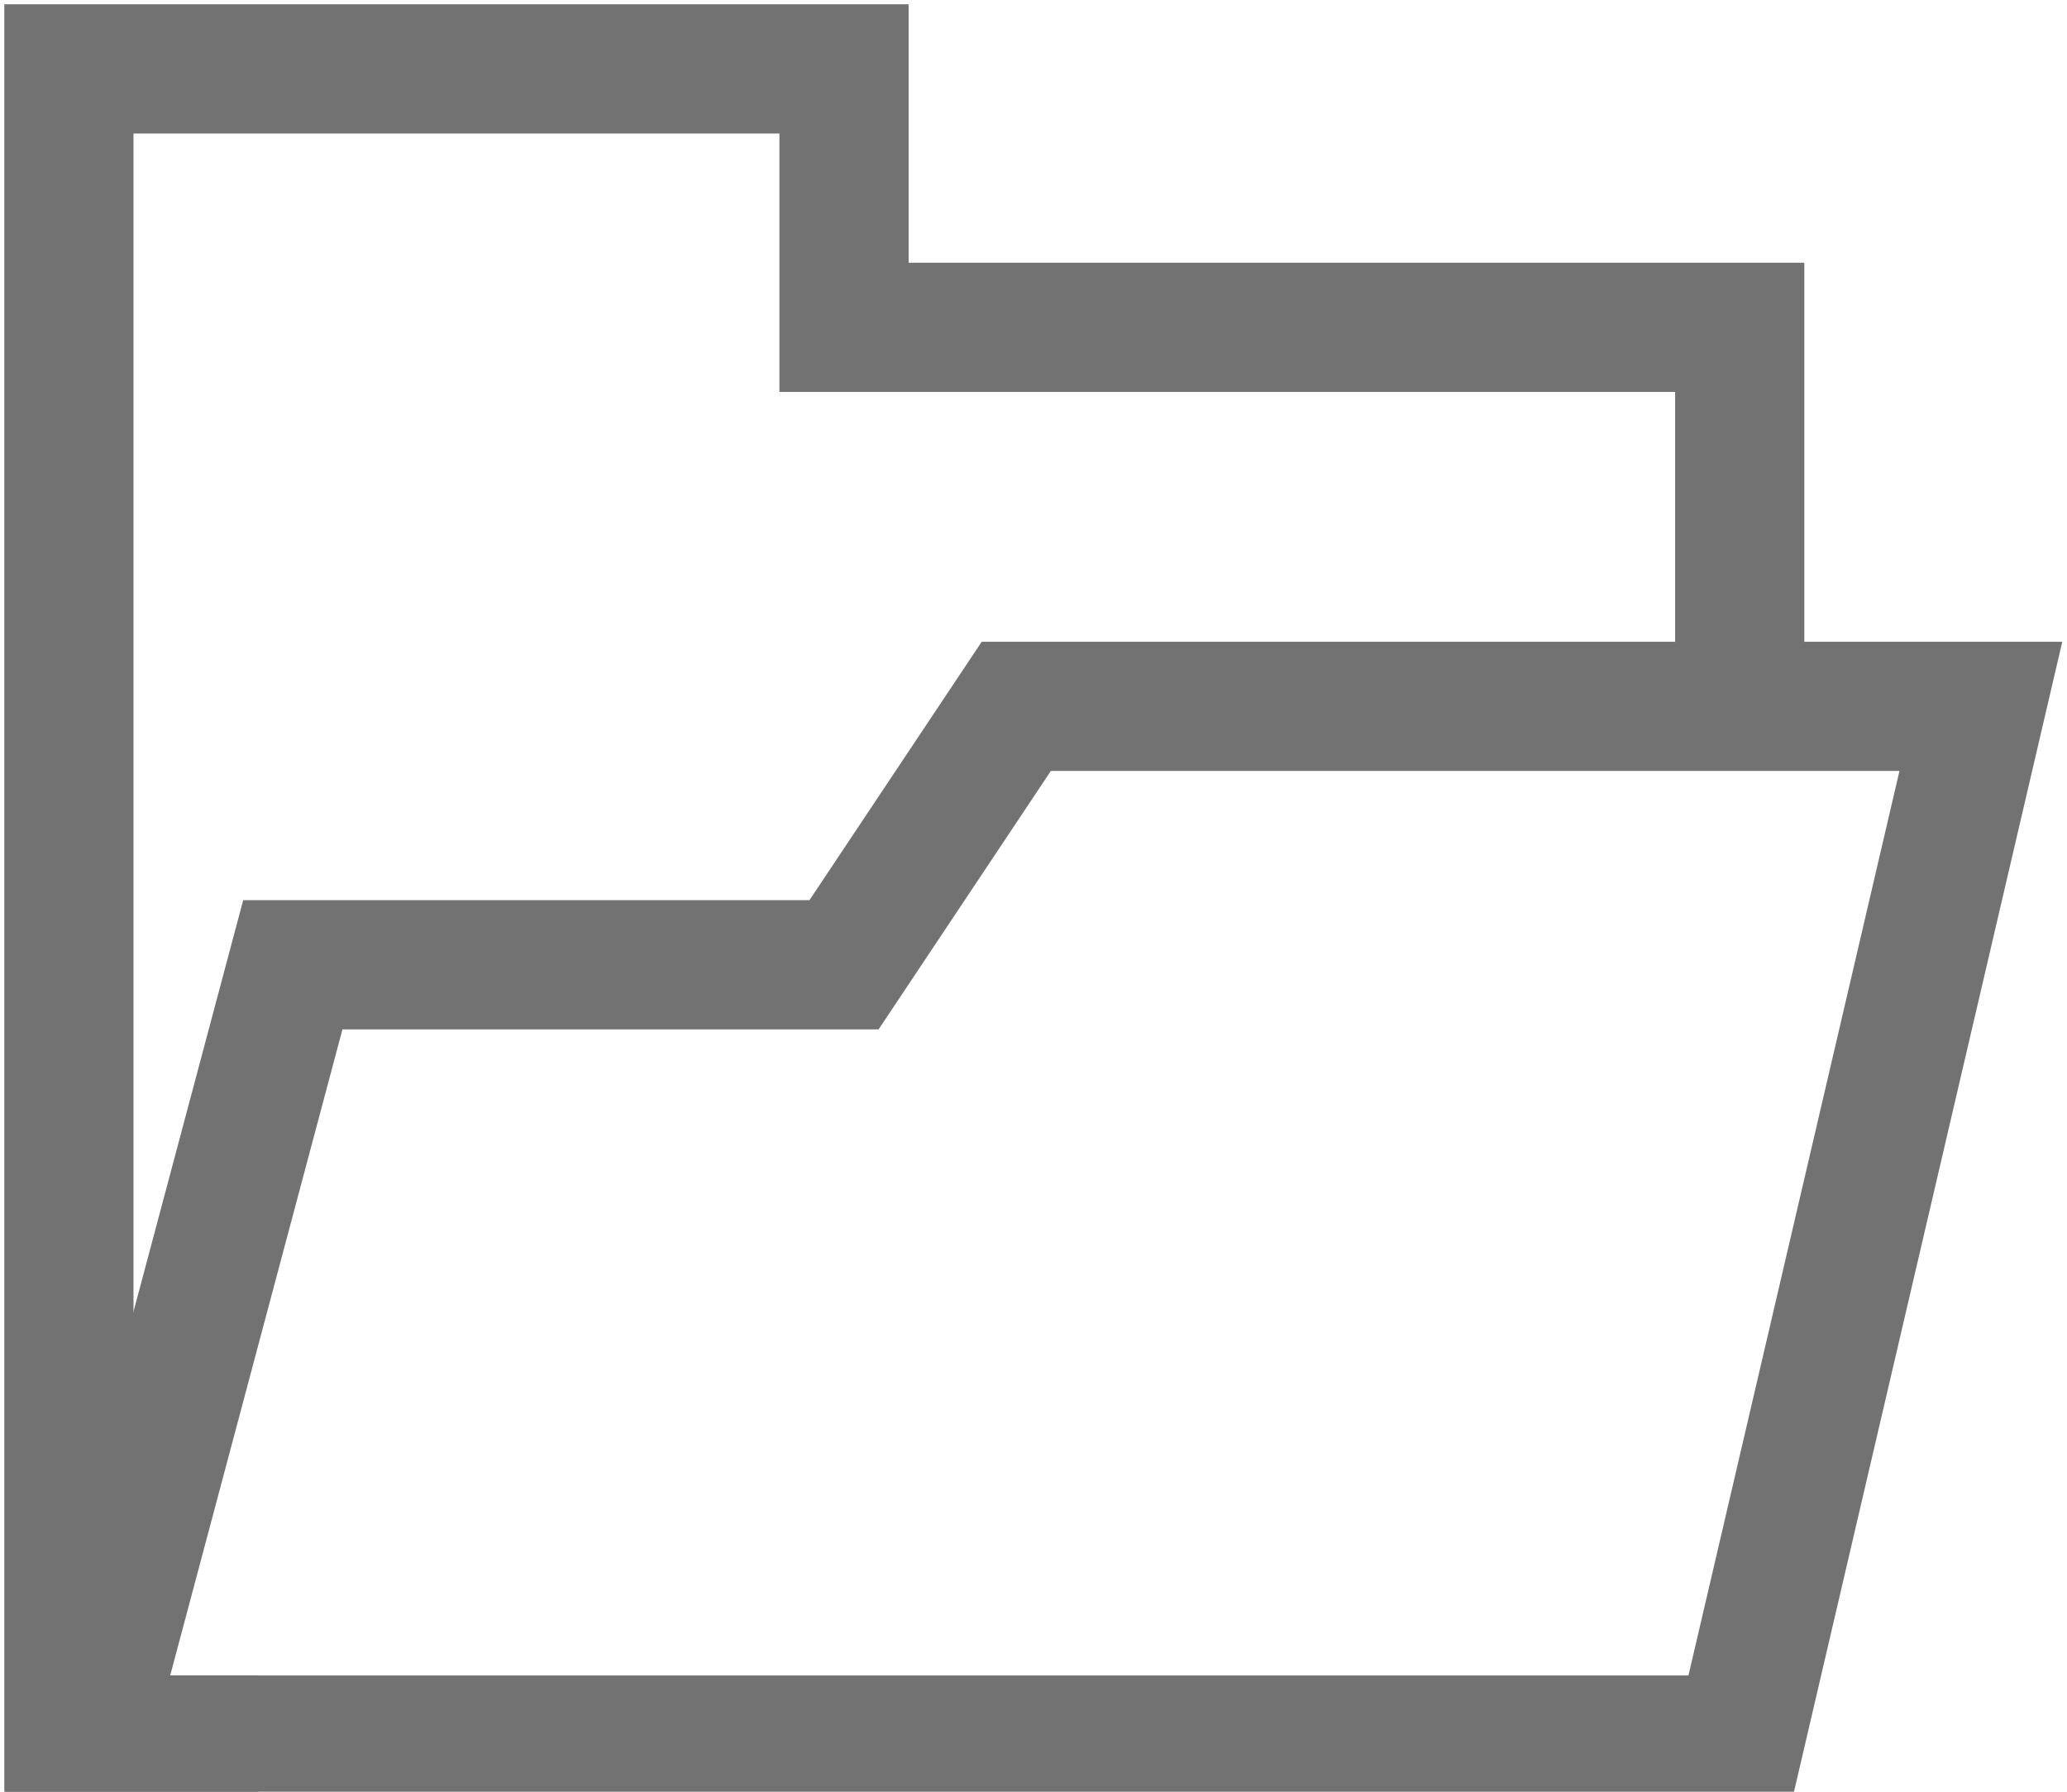
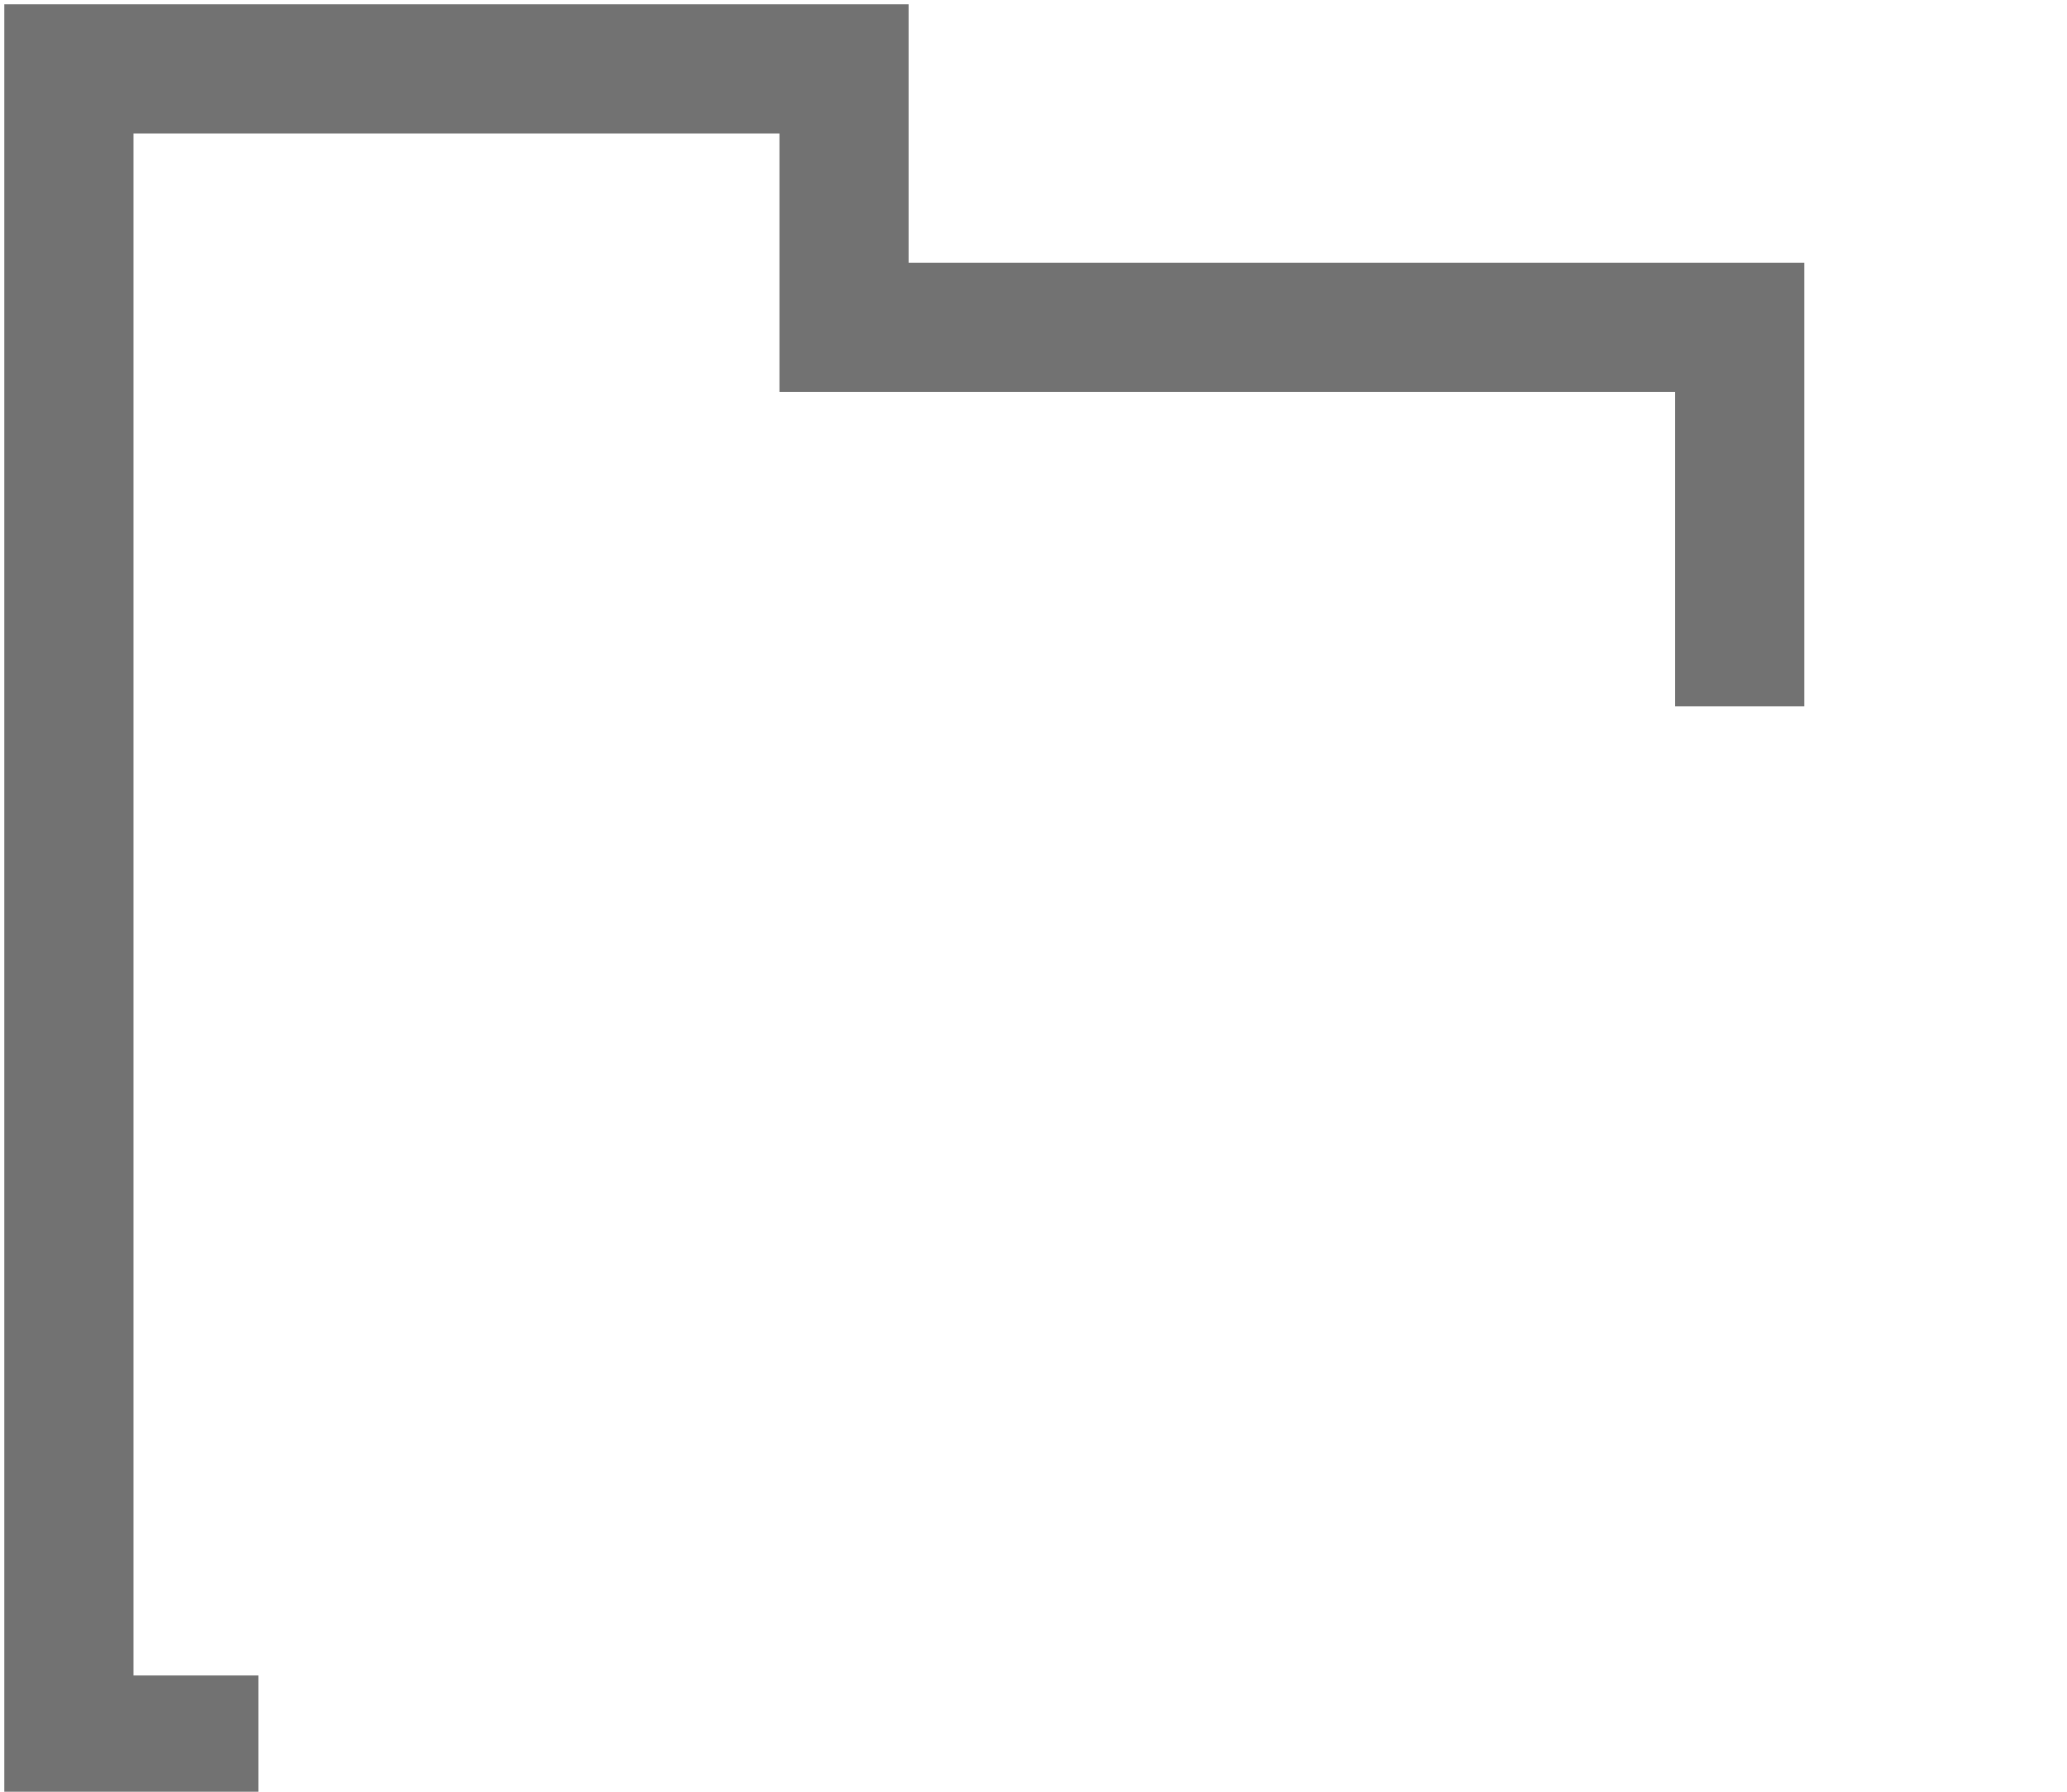
<svg xmlns="http://www.w3.org/2000/svg" version="1.1" id="Layer_1" x="0px" y="0px" width="12px" height="10.4px" viewBox="0 0 12 10.4" style="enable-background:new 0 0 12 10.4;" xml:space="preserve">
  <g>
    <polyline style="fill:none;stroke:#727272;stroke-width:0.75;stroke-miterlimit:10;" points="1.5,10.1 0.4,10.1 0.4,0.4 4.9,0.4    4.9,1.9 10.1,1.9 10.1,4.1  " />
-     <polygon style="fill:none;stroke:#727272;stroke-width:0.75;stroke-miterlimit:10;" points="0.5,10.1 10.1,10.1 11.5,4.1 5.9,4.1    4.9,5.6 1.7,5.6  " />
  </g>
  <g>
</g>
  <g>
</g>
  <g>
</g>
  <g>
</g>
  <g>
</g>
  <g>
</g>
  <g>
</g>
  <g>
</g>
  <g>
</g>
  <g>
</g>
  <g>
</g>
</svg>